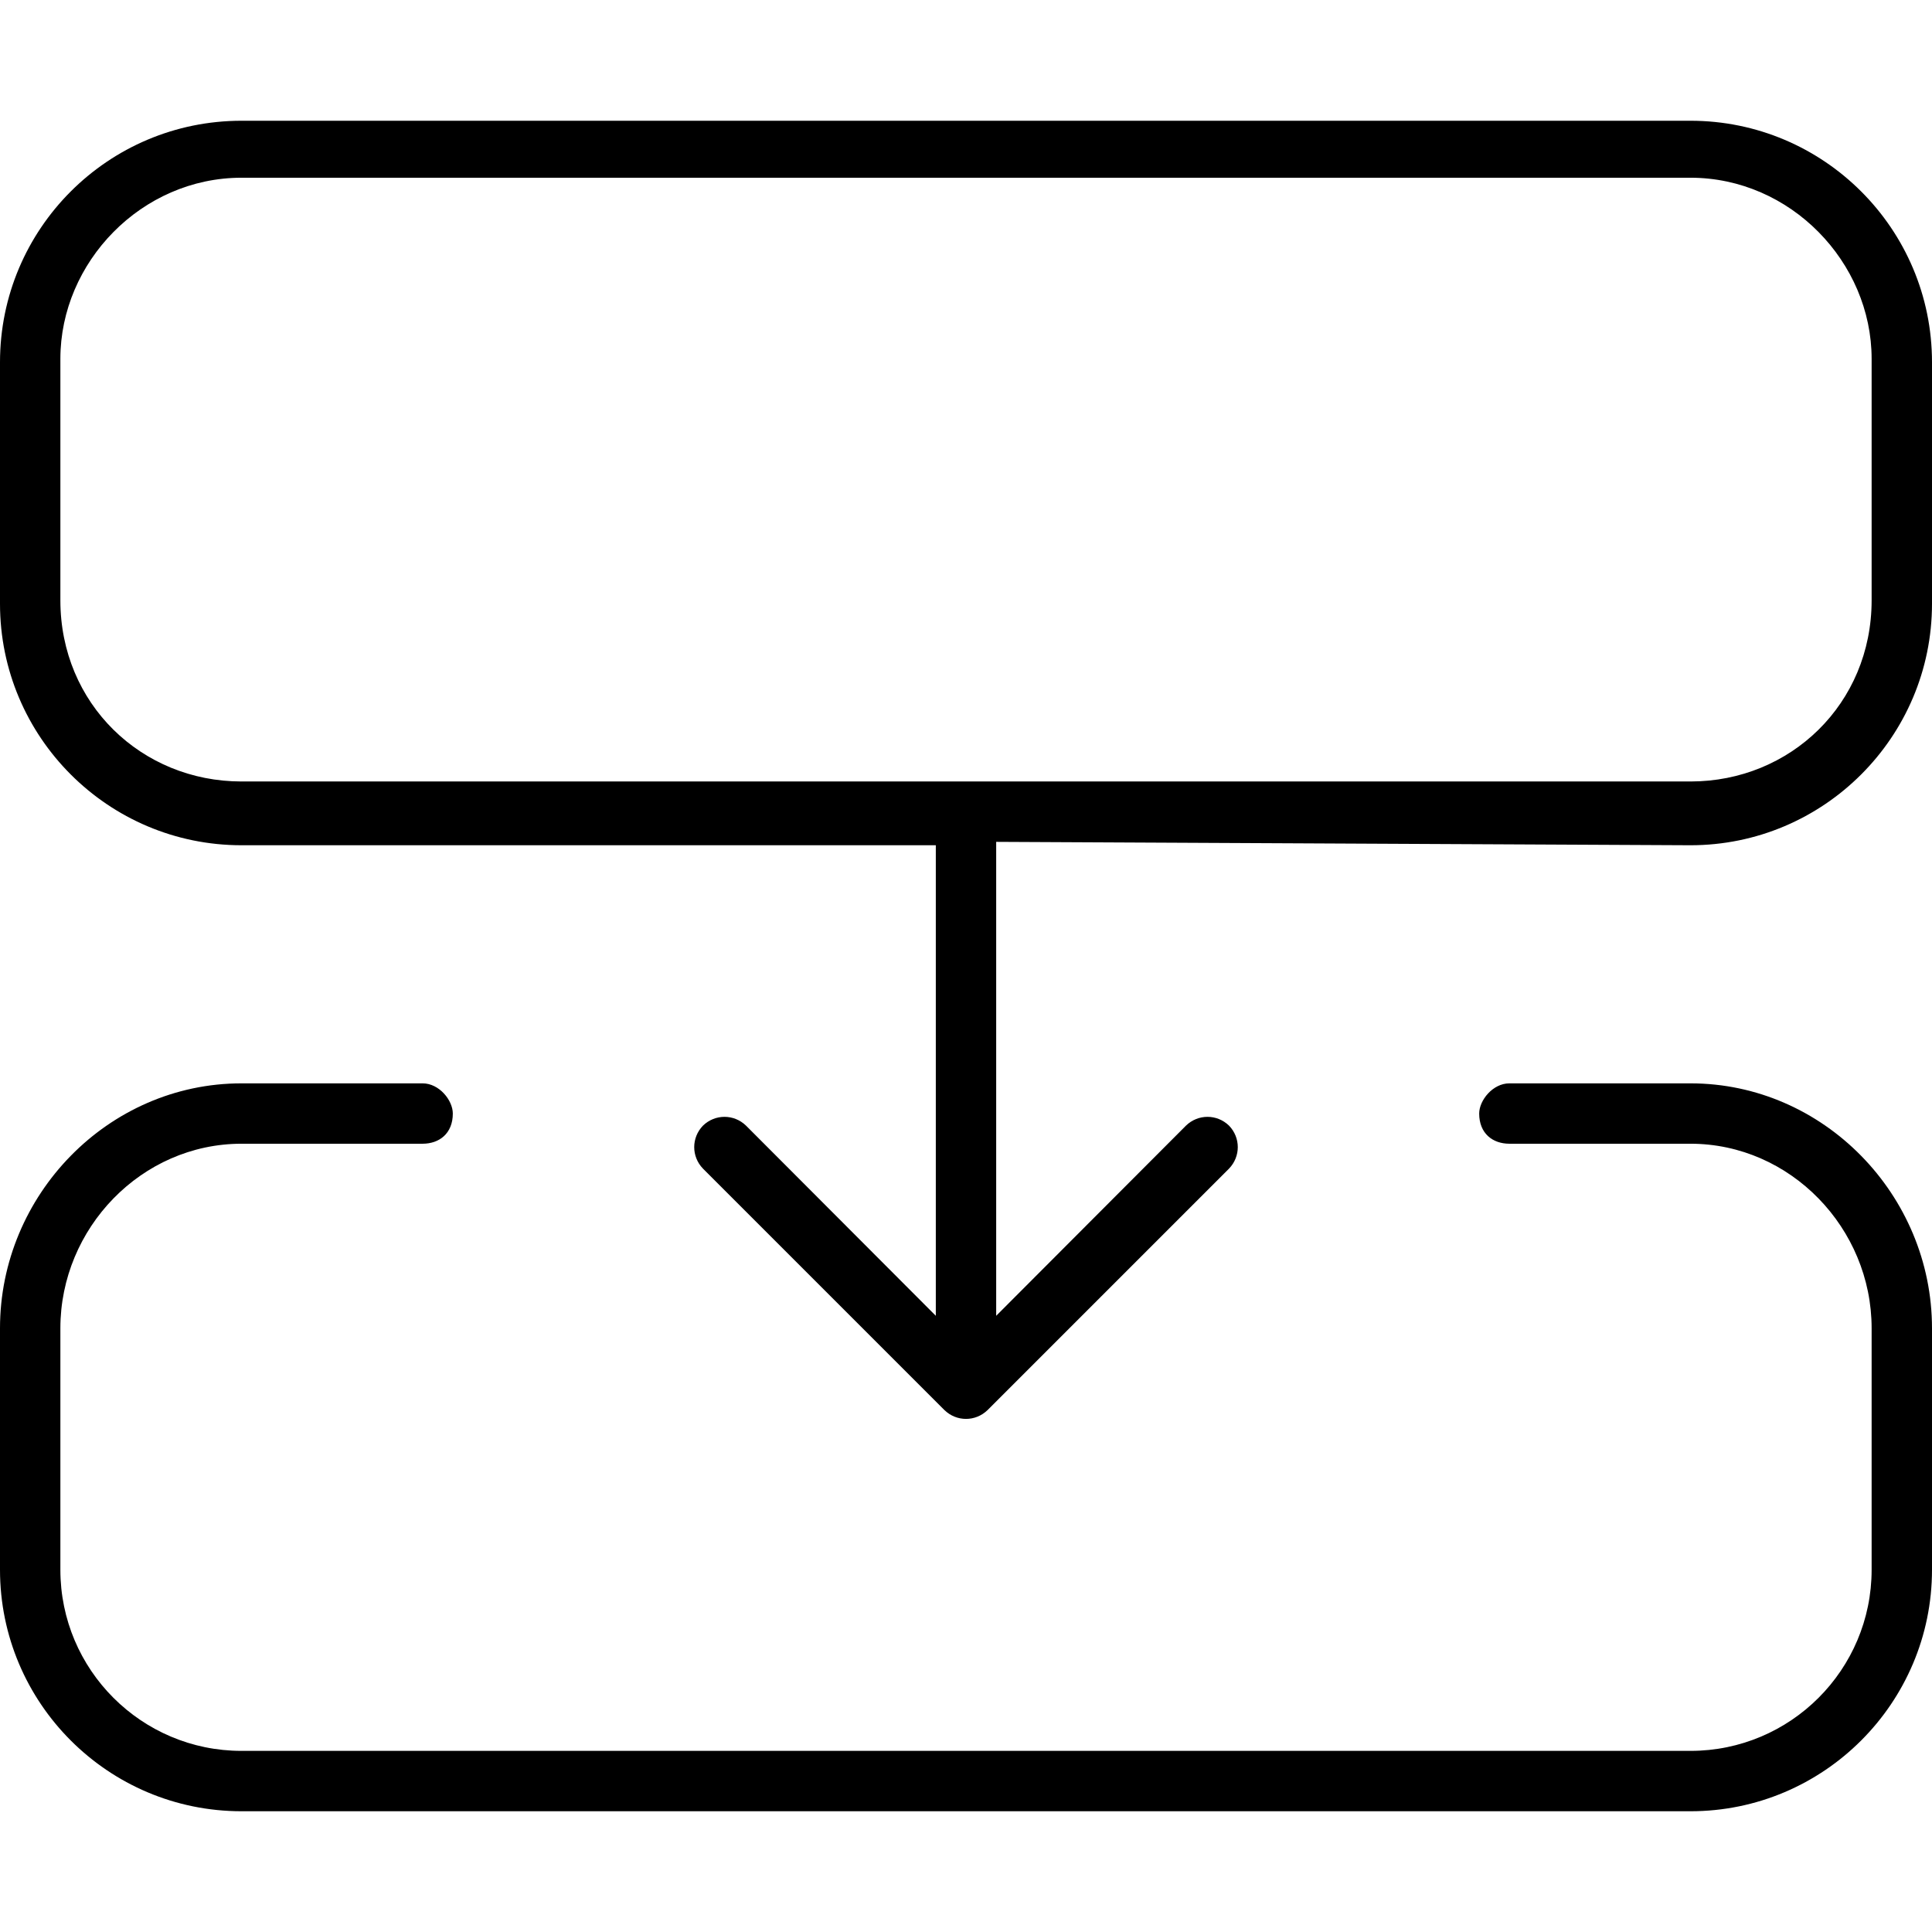
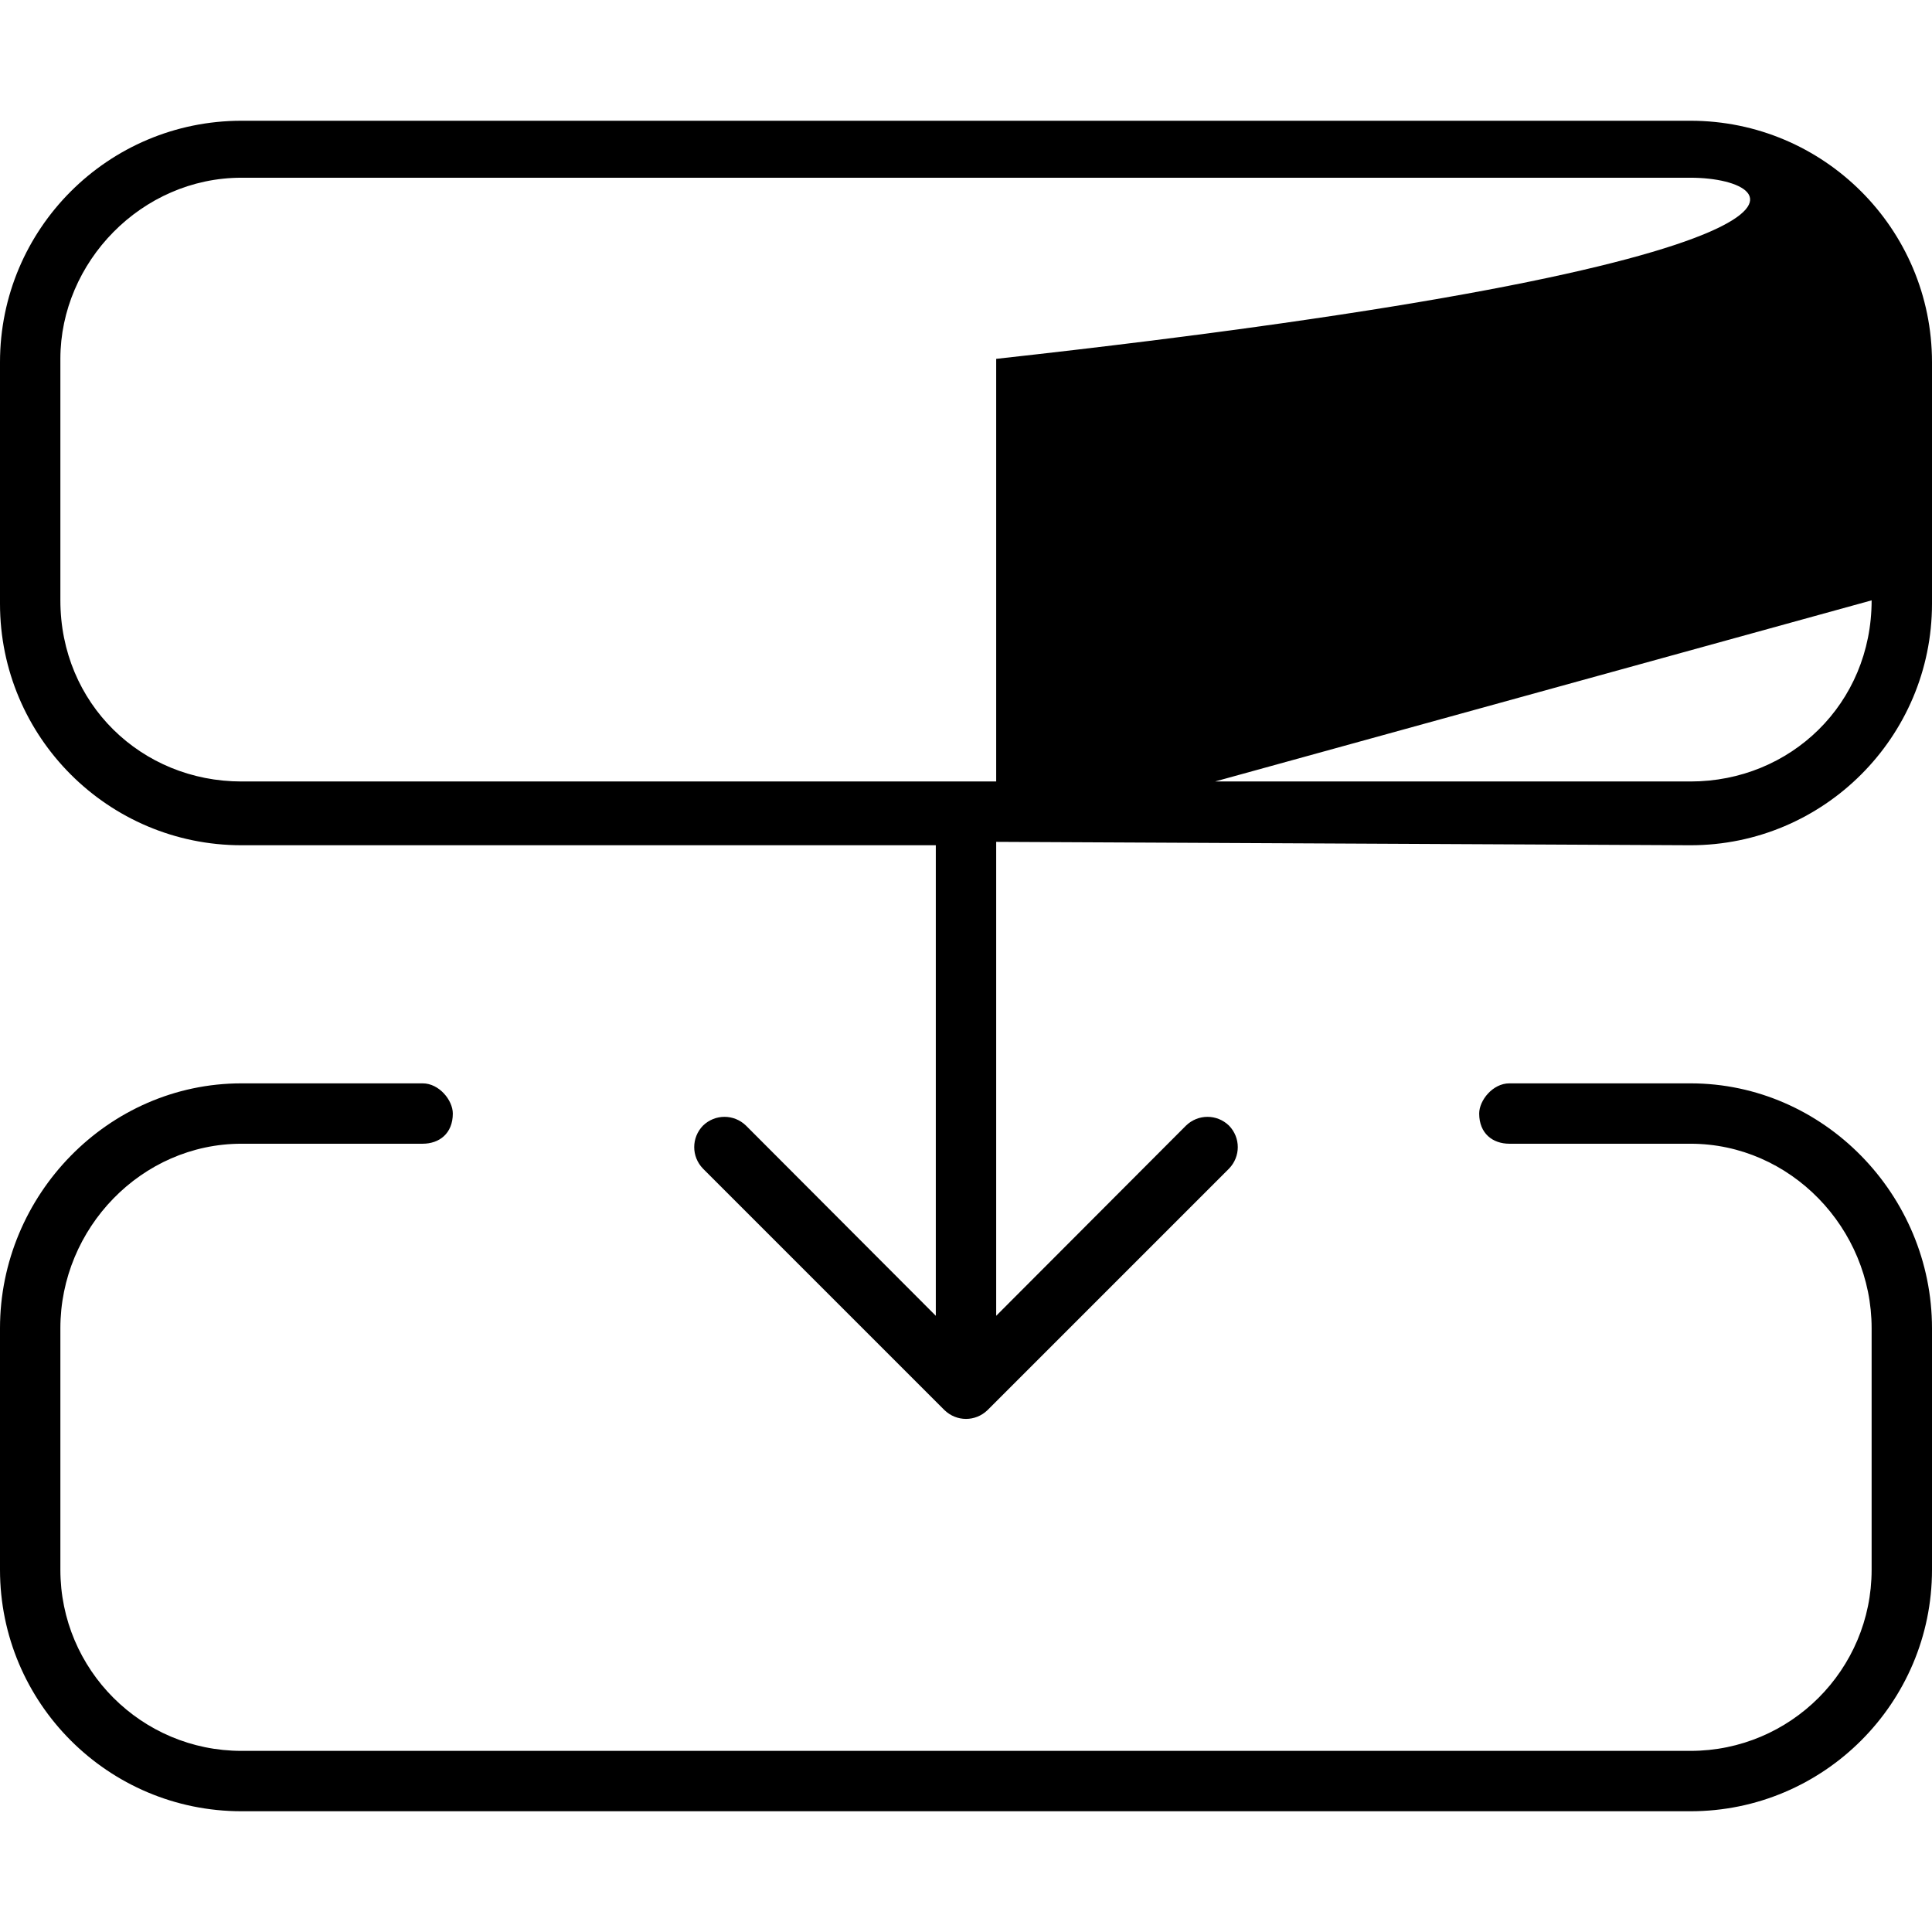
<svg xmlns="http://www.w3.org/2000/svg" viewBox="0 0 512 512">
-   <path d="M264 223.1V348.7L314.3 298.3C317.5 295.2 322.5 295.2 325.7 298.3C328.8 301.5 328.8 306.5 325.7 309.7L261.7 373.7C258.5 376.8 253.5 376.8 250.3 373.7L186.3 309.7C183.2 306.5 183.2 301.5 186.3 298.3C189.5 295.2 194.5 295.2 197.7 298.3L248 348.7V224H64C28.65 224 0 195.3 0 160V96C0 60.65 28.65 32 64 32H448C483.3 32 512 60.65 512 96V160C512 195.3 483.3 224 448 224L264 223.1zM496 159.1V95.1C496 69.49 474.5 47.1 448 47.1H64C37.49 47.1 16 69.49 16 95.1V159.1C16 186.5 37.49 207.1 64 207.1H448C474.5 207.1 496 186.5 496 159.1zM512 416C512 451.3 483.3 480 448 480H64C28.65 480 0 451.3 0 416V352C0 316.7 28.65 287.1 64 287.1H112C116.4 287.1 120 291.6 120 295.1C120 300.4 116.4 303.1 112 303.1H64C37.49 303.1 16 325.5 16 352V416C16 442.5 37.49 464 64 464H448C474.5 464 496 442.5 496 416V352C496 325.5 474.5 303.1 448 303.1H400C395.6 303.1 392 300.4 392 295.1C392 291.6 395.6 287.1 400 287.1H448C483.3 287.1 512 316.7 512 352V416z" />
+   <path d="M264 223.1V348.7L314.3 298.3C317.5 295.2 322.5 295.2 325.7 298.3C328.8 301.5 328.8 306.5 325.7 309.7L261.7 373.7C258.5 376.8 253.5 376.8 250.3 373.7L186.3 309.7C183.2 306.5 183.2 301.5 186.3 298.3C189.5 295.2 194.5 295.2 197.7 298.3L248 348.7V224H64C28.65 224 0 195.3 0 160V96C0 60.65 28.65 32 64 32H448C483.3 32 512 60.65 512 96V160C512 195.3 483.3 224 448 224L264 223.1zV95.1C496 69.49 474.5 47.1 448 47.1H64C37.49 47.1 16 69.49 16 95.1V159.1C16 186.5 37.49 207.1 64 207.1H448C474.5 207.1 496 186.5 496 159.1zM512 416C512 451.3 483.3 480 448 480H64C28.65 480 0 451.3 0 416V352C0 316.7 28.65 287.1 64 287.1H112C116.4 287.1 120 291.6 120 295.1C120 300.4 116.4 303.1 112 303.1H64C37.49 303.1 16 325.5 16 352V416C16 442.5 37.49 464 64 464H448C474.5 464 496 442.5 496 416V352C496 325.5 474.5 303.1 448 303.1H400C395.6 303.1 392 300.4 392 295.1C392 291.6 395.6 287.1 400 287.1H448C483.3 287.1 512 316.7 512 352V416z" />
</svg>